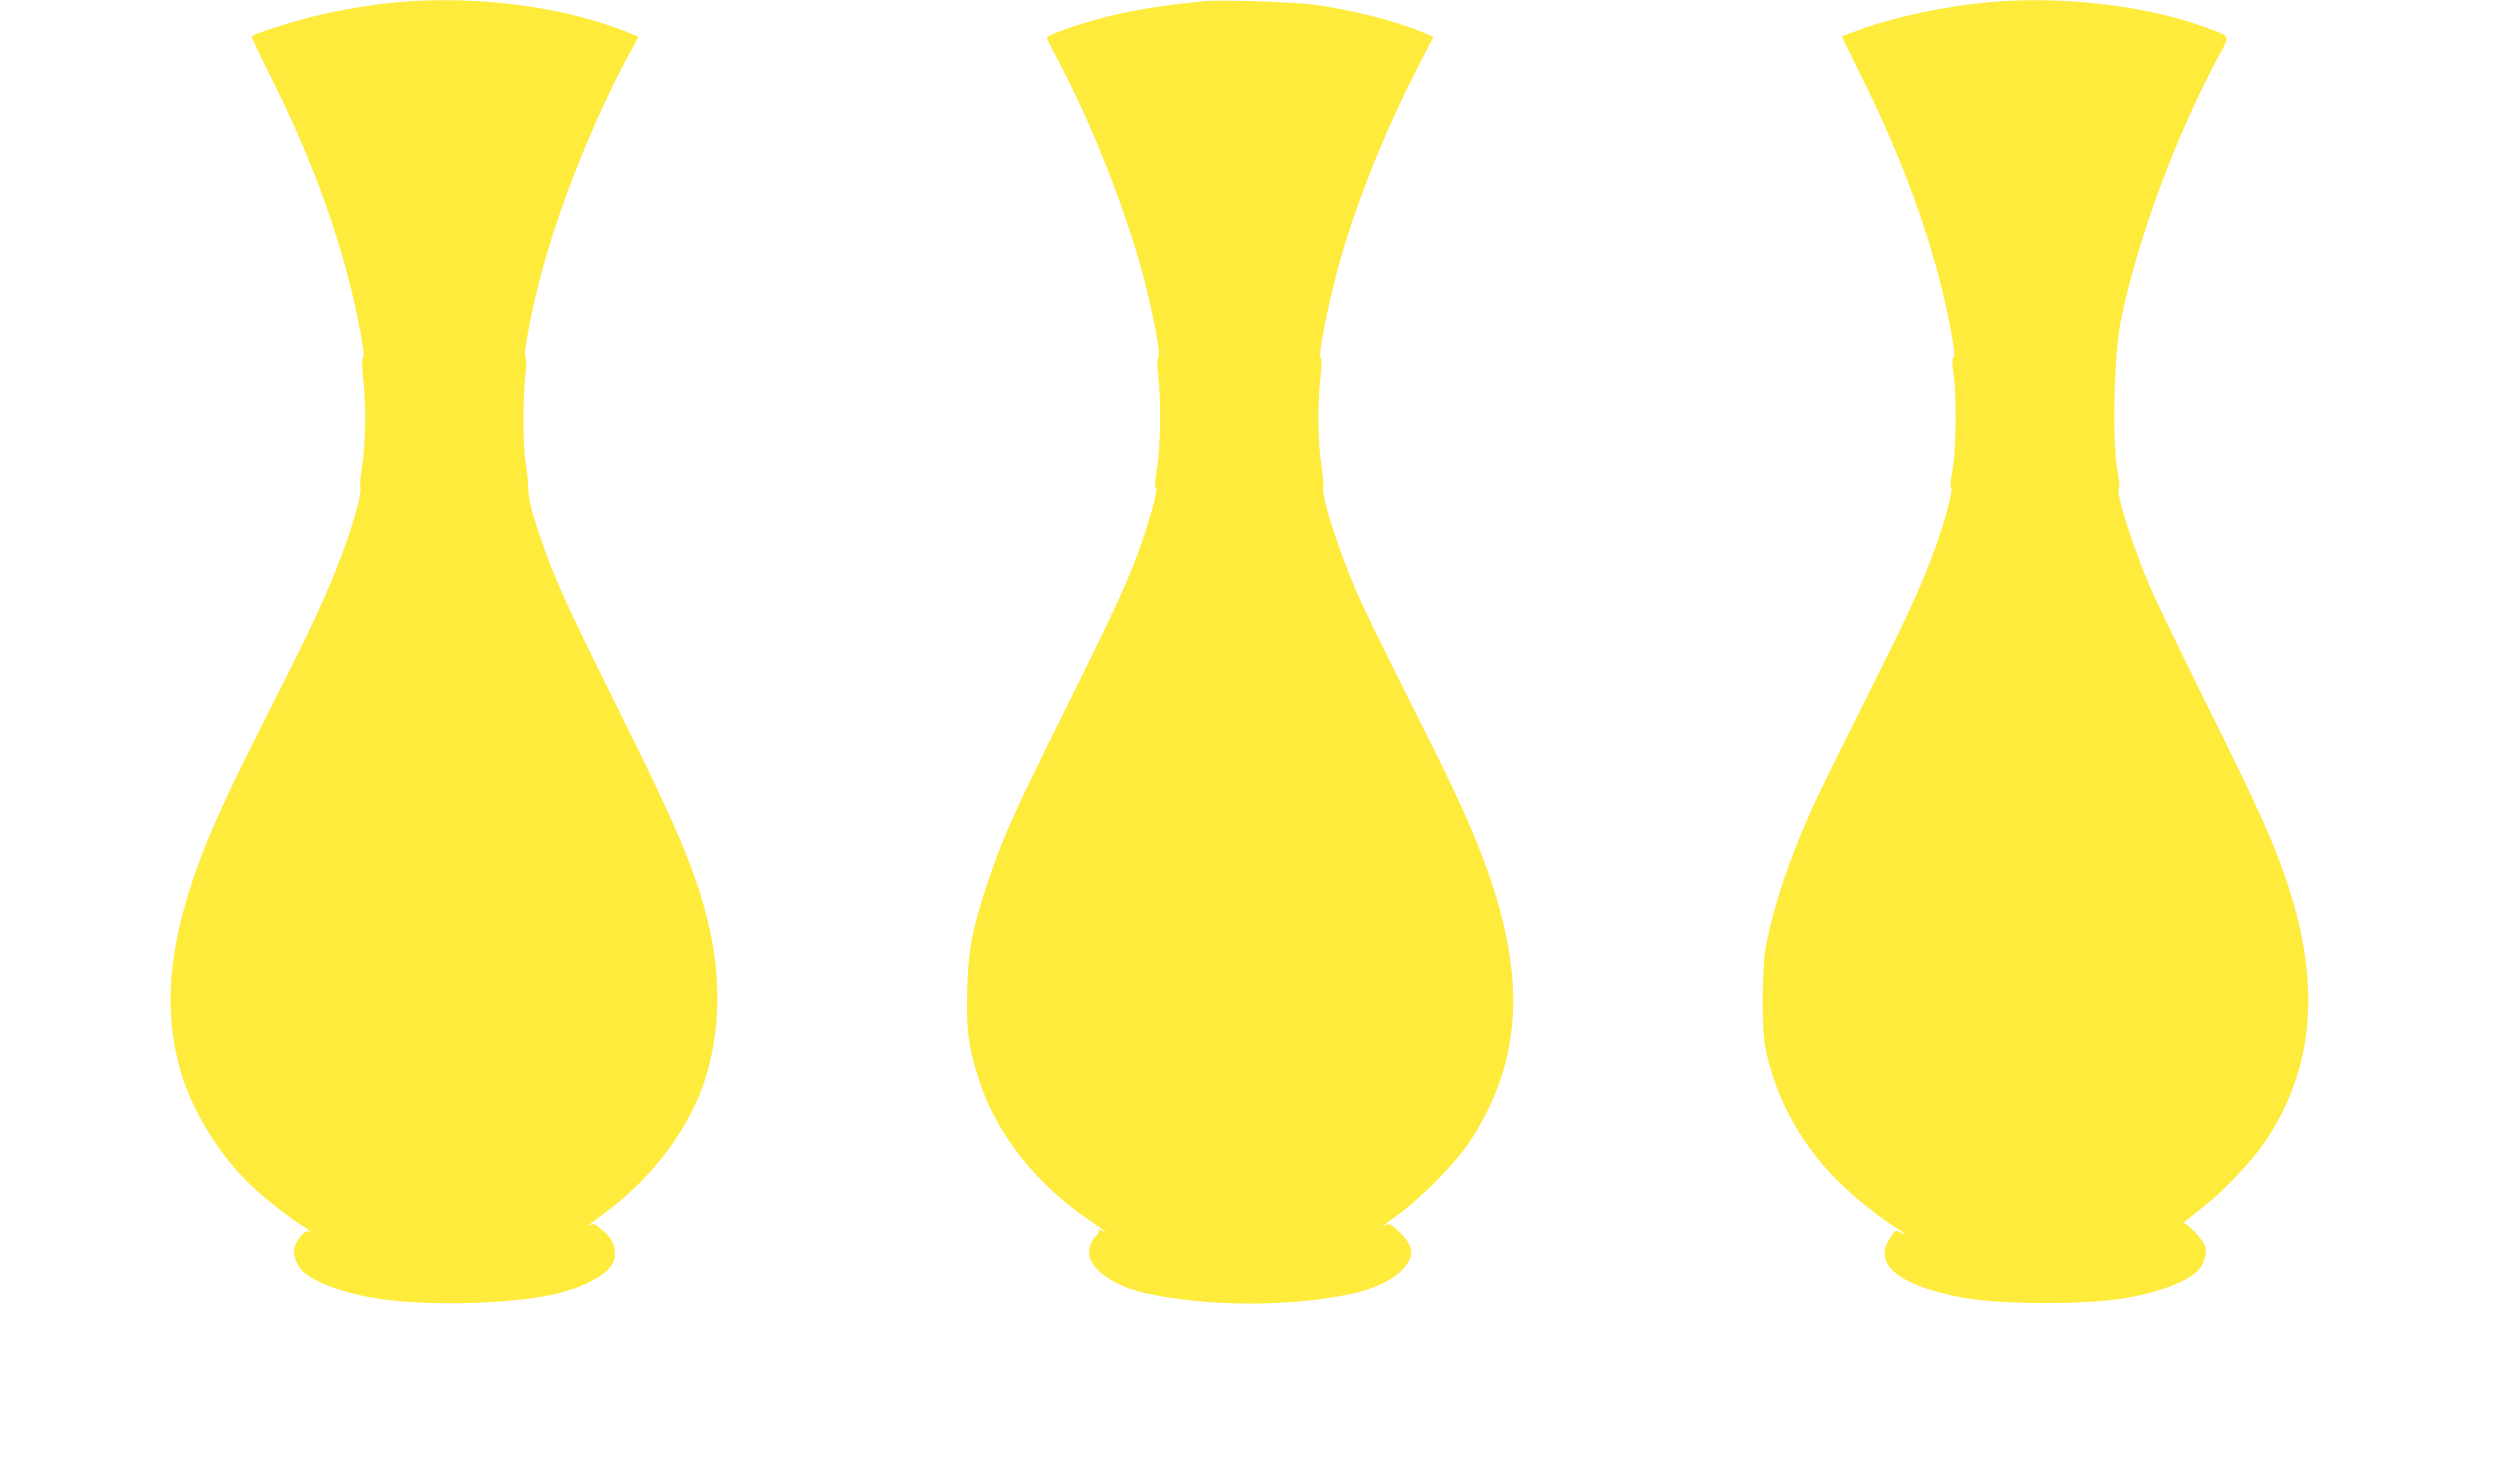
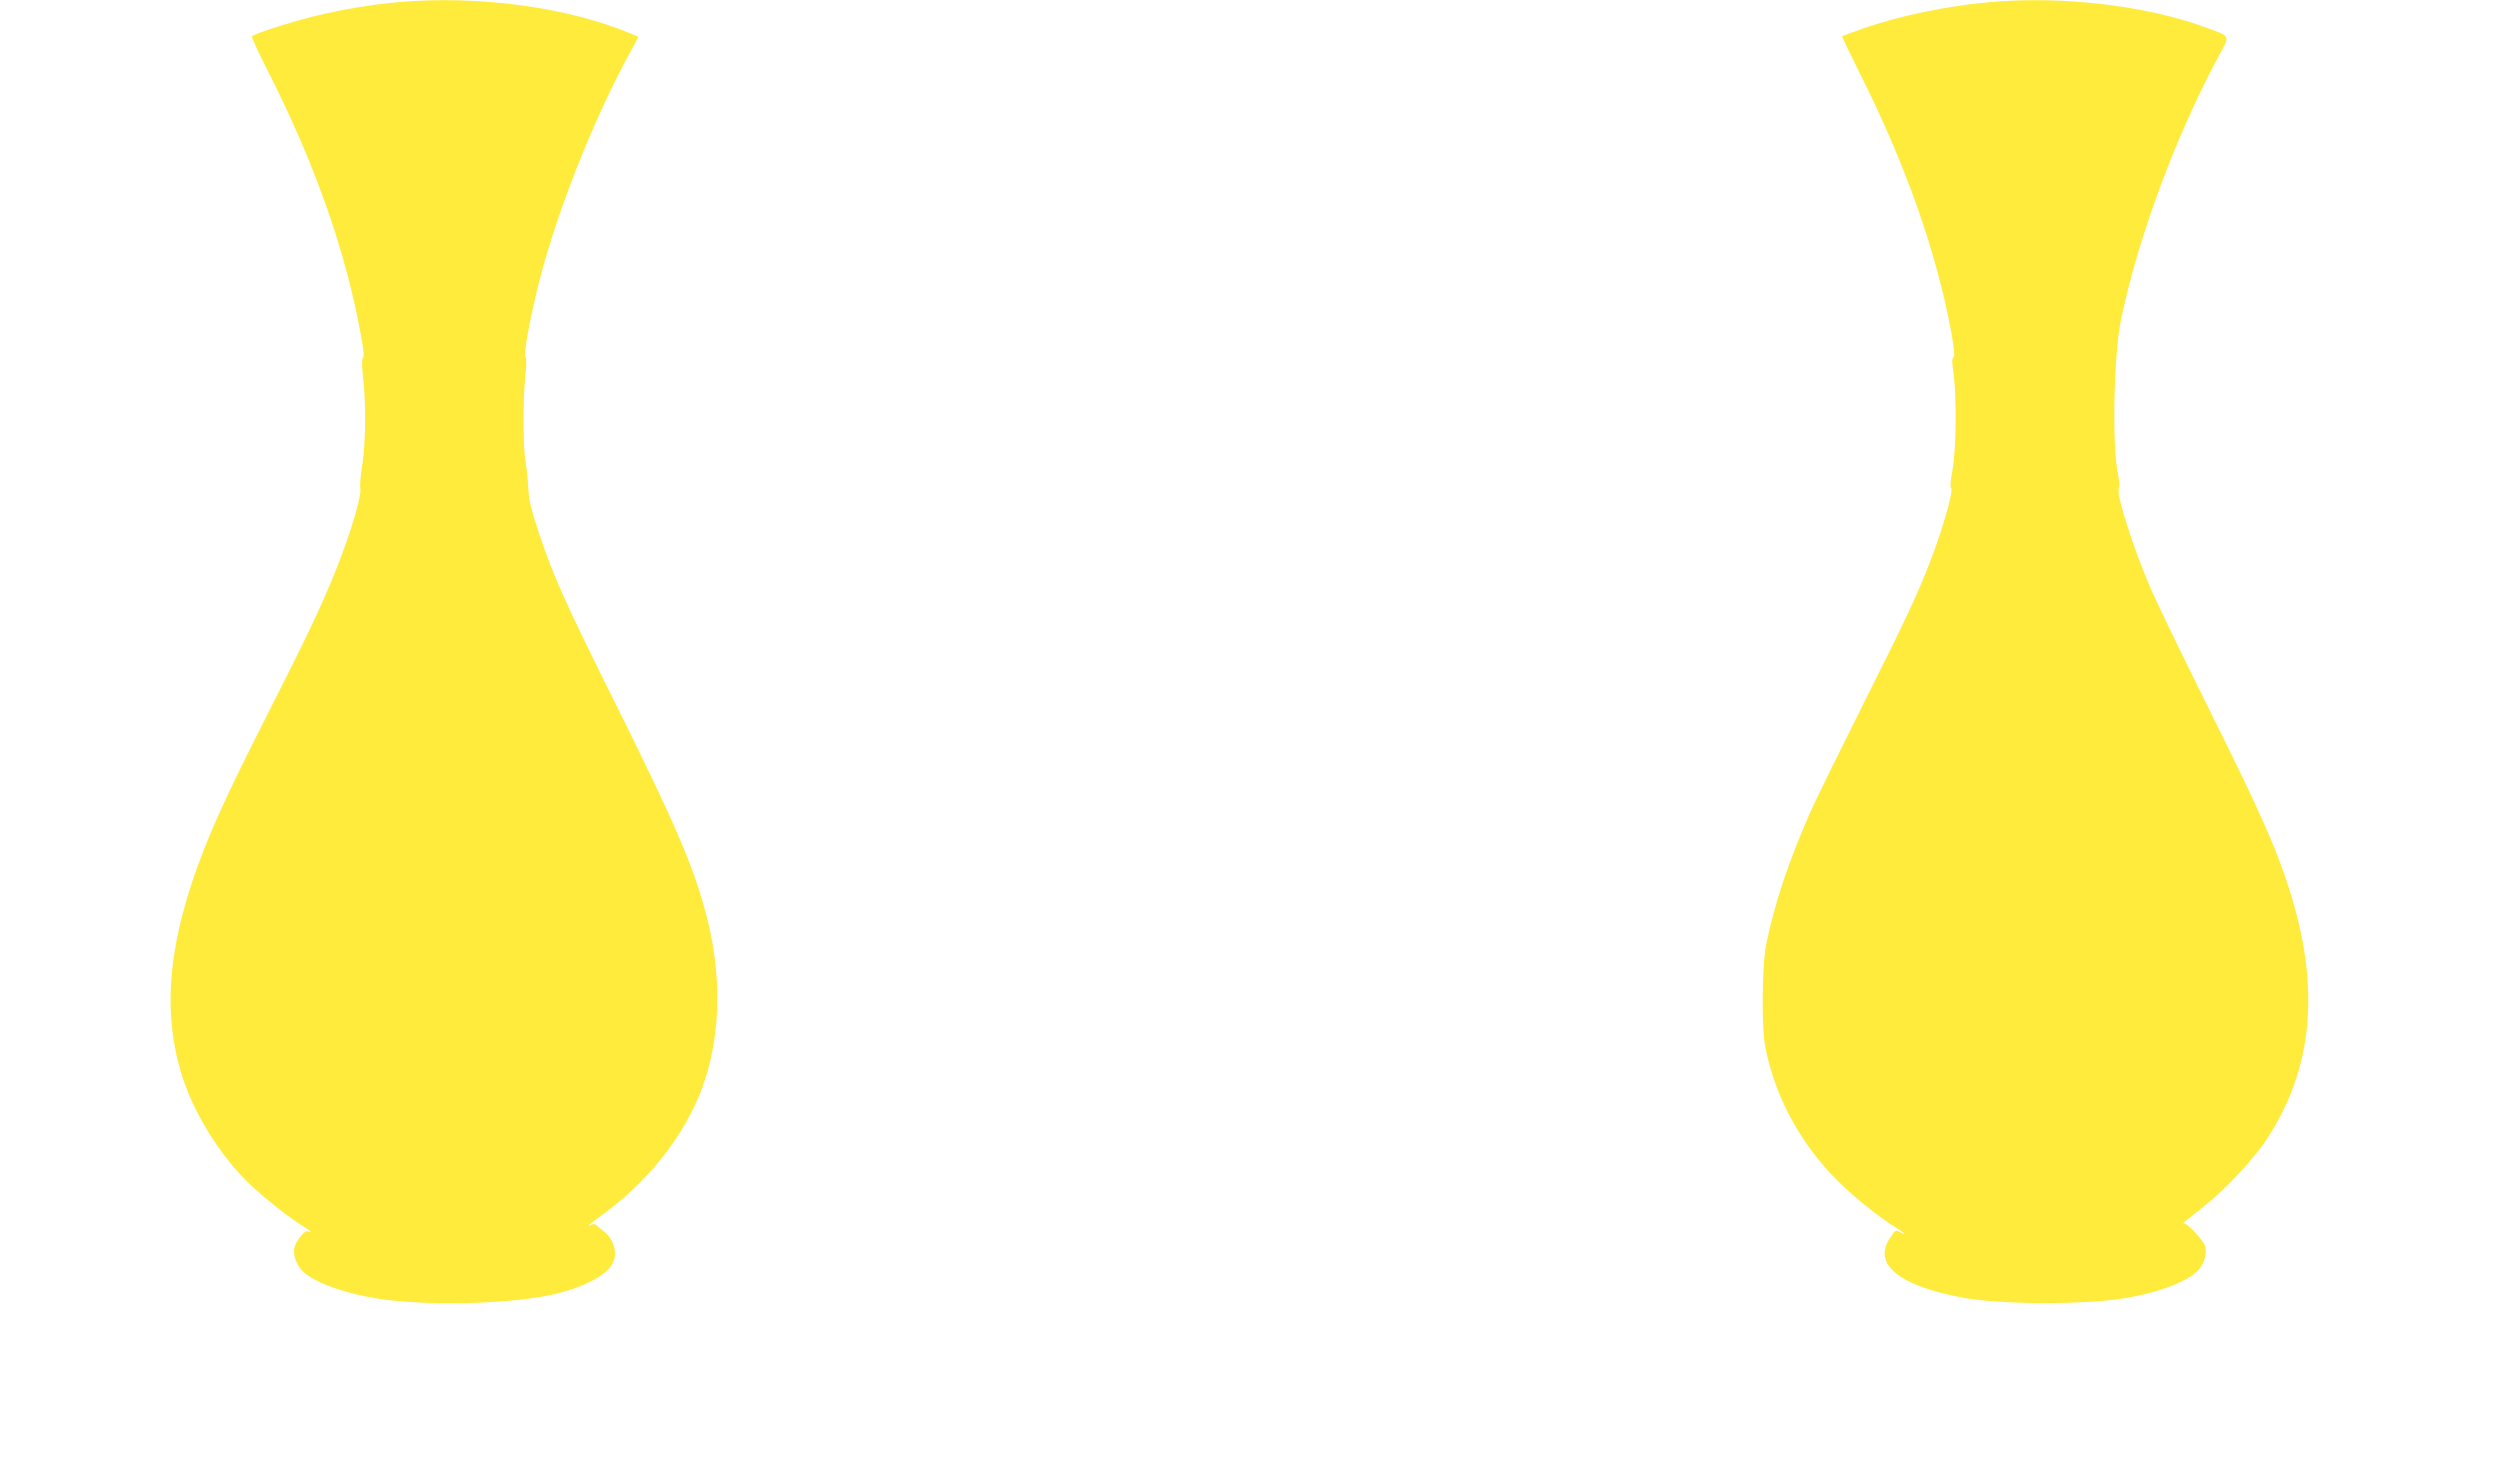
<svg xmlns="http://www.w3.org/2000/svg" version="1.0" width="1280pt" height="759pt" viewBox="0 0 1280 759" preserveAspectRatio="xMidYMid meet">
  <g transform="translate(0,759) scale(0.1,-0.1)" fill="#ffeb3b" stroke="none">
    <path d="M2040 7579 c-143 -13 -288 -37 -439 -74 -113 -28 -282 -82 -311 -100 -4 -3 31 -79 77 -170 240 -470 399 -918 478 -1345 16 -81 20 -127 14 -131 -7 -4 -7 -38 0 -102 16 -137 13 -336 -4 -446 -9 -52 -13 -107 -10 -121 7 -30 -37 -186 -96 -343 -71 -190 -153 -368 -338 -732 -210 -413 -294 -591 -367 -775 -178 -455 -215 -803 -119 -1135 58 -201 199 -431 357 -581 75 -71 203 -172 271 -213 37 -23 49 -35 23 -25 -16 6 -60 -48 -69 -84 -8 -35 11 -90 44 -122 61 -57 213 -113 384 -139 263 -41 712 -27 925 28 130 33 231 86 269 140 38 53 19 135 -41 179 -9 7 -23 19 -31 26 -10 10 -19 11 -33 4 -30 -16 -7 3 86 72 233 174 419 423 499 670 81 247 85 540 11 830 -65 255 -155 466 -455 1070 -276 554 -333 682 -407 905 -38 114 -51 168 -53 225 -2 41 -8 102 -14 135 -14 75 -14 332 -1 445 6 50 6 86 1 90 -13 7 22 201 70 389 89 351 270 810 452 1149 l56 103 -37 16 c-323 136 -779 198 -1192 162z" />
-     <path d="M6165 7584 c-248 -25 -411 -53 -574 -100 -115 -33 -231 -77 -231 -87 0 -4 24 -54 54 -110 164 -307 329 -719 425 -1057 59 -212 108 -460 91 -470 -6 -4 -6 -36 0 -90 15 -133 12 -374 -6 -480 -11 -62 -13 -95 -6 -98 12 -4 -22 -133 -74 -285 -63 -181 -137 -342 -386 -842 -272 -547 -327 -669 -403 -900 -79 -239 -97 -336 -103 -550 -5 -207 7 -293 64 -465 92 -276 298 -533 575 -717 67 -45 90 -65 48 -42 -16 8 -20 8 -14 -1 4 -6 -2 -19 -13 -28 -31 -27 -45 -84 -30 -118 33 -76 142 -143 283 -175 317 -71 753 -71 1070 0 99 22 194 68 240 115 78 80 67 136 -43 227 -14 12 -24 14 -38 6 -30 -16 -15 -4 76 63 115 85 283 257 352 360 285 431 299 884 48 1515 -73 183 -149 343 -372 785 -112 223 -228 460 -256 528 -95 224 -177 483 -167 525 3 12 -1 65 -10 117 -17 111 -20 310 -4 448 7 60 7 98 1 100 -12 4 18 172 63 360 83 343 246 764 439 1137 l75 146 -47 20 c-132 58 -366 118 -562 145 -101 14 -483 26 -565 18z" />
    <path d="M10187 7579 c-217 -19 -467 -71 -651 -136 -56 -20 -103 -37 -104 -39 -2 -1 39 -87 91 -191 233 -463 392 -913 468 -1327 15 -83 18 -120 11 -125 -8 -5 -8 -26 -1 -76 18 -114 15 -396 -4 -500 -11 -58 -13 -91 -7 -95 13 -8 -41 -200 -98 -350 -70 -185 -131 -315 -357 -765 -121 -242 -243 -489 -269 -550 -107 -242 -180 -460 -222 -665 -23 -109 -26 -429 -5 -535 50 -252 180 -492 371 -682 81 -81 220 -193 303 -242 38 -23 52 -40 18 -21 -27 14 -25 15 -55 -30 -89 -134 49 -245 379 -305 190 -34 602 -36 810 -4 171 26 323 82 384 139 33 32 51 84 43 125 -5 30 -98 129 -114 122 -5 -2 22 20 118 96 98 78 240 230 303 324 247 369 285 791 117 1306 -69 212 -149 391 -416 927 -135 272 -268 547 -294 610 -89 208 -176 487 -157 499 5 4 2 38 -6 81 -30 146 -20 612 17 785 87 418 276 929 496 1341 64 119 70 104 -67 155 -302 111 -733 161 -1102 128z" />
  </g>
</svg>